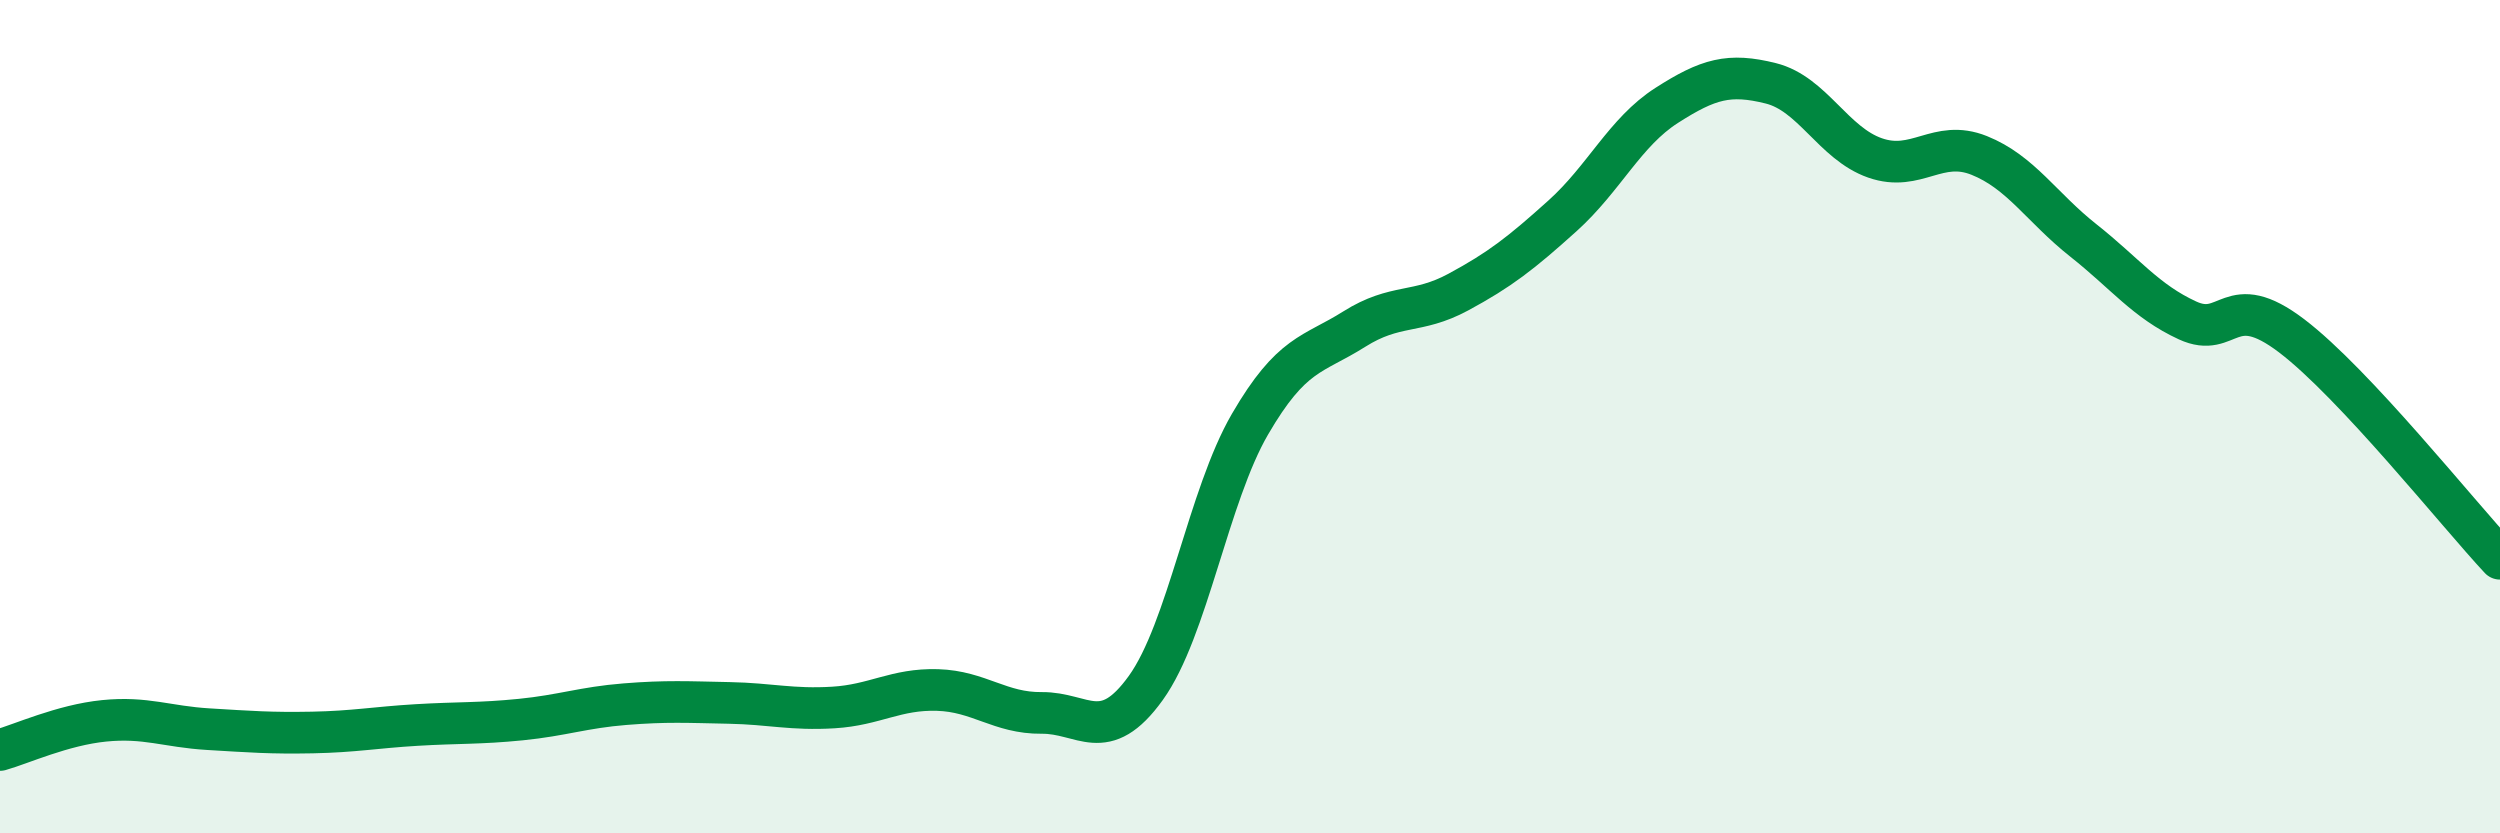
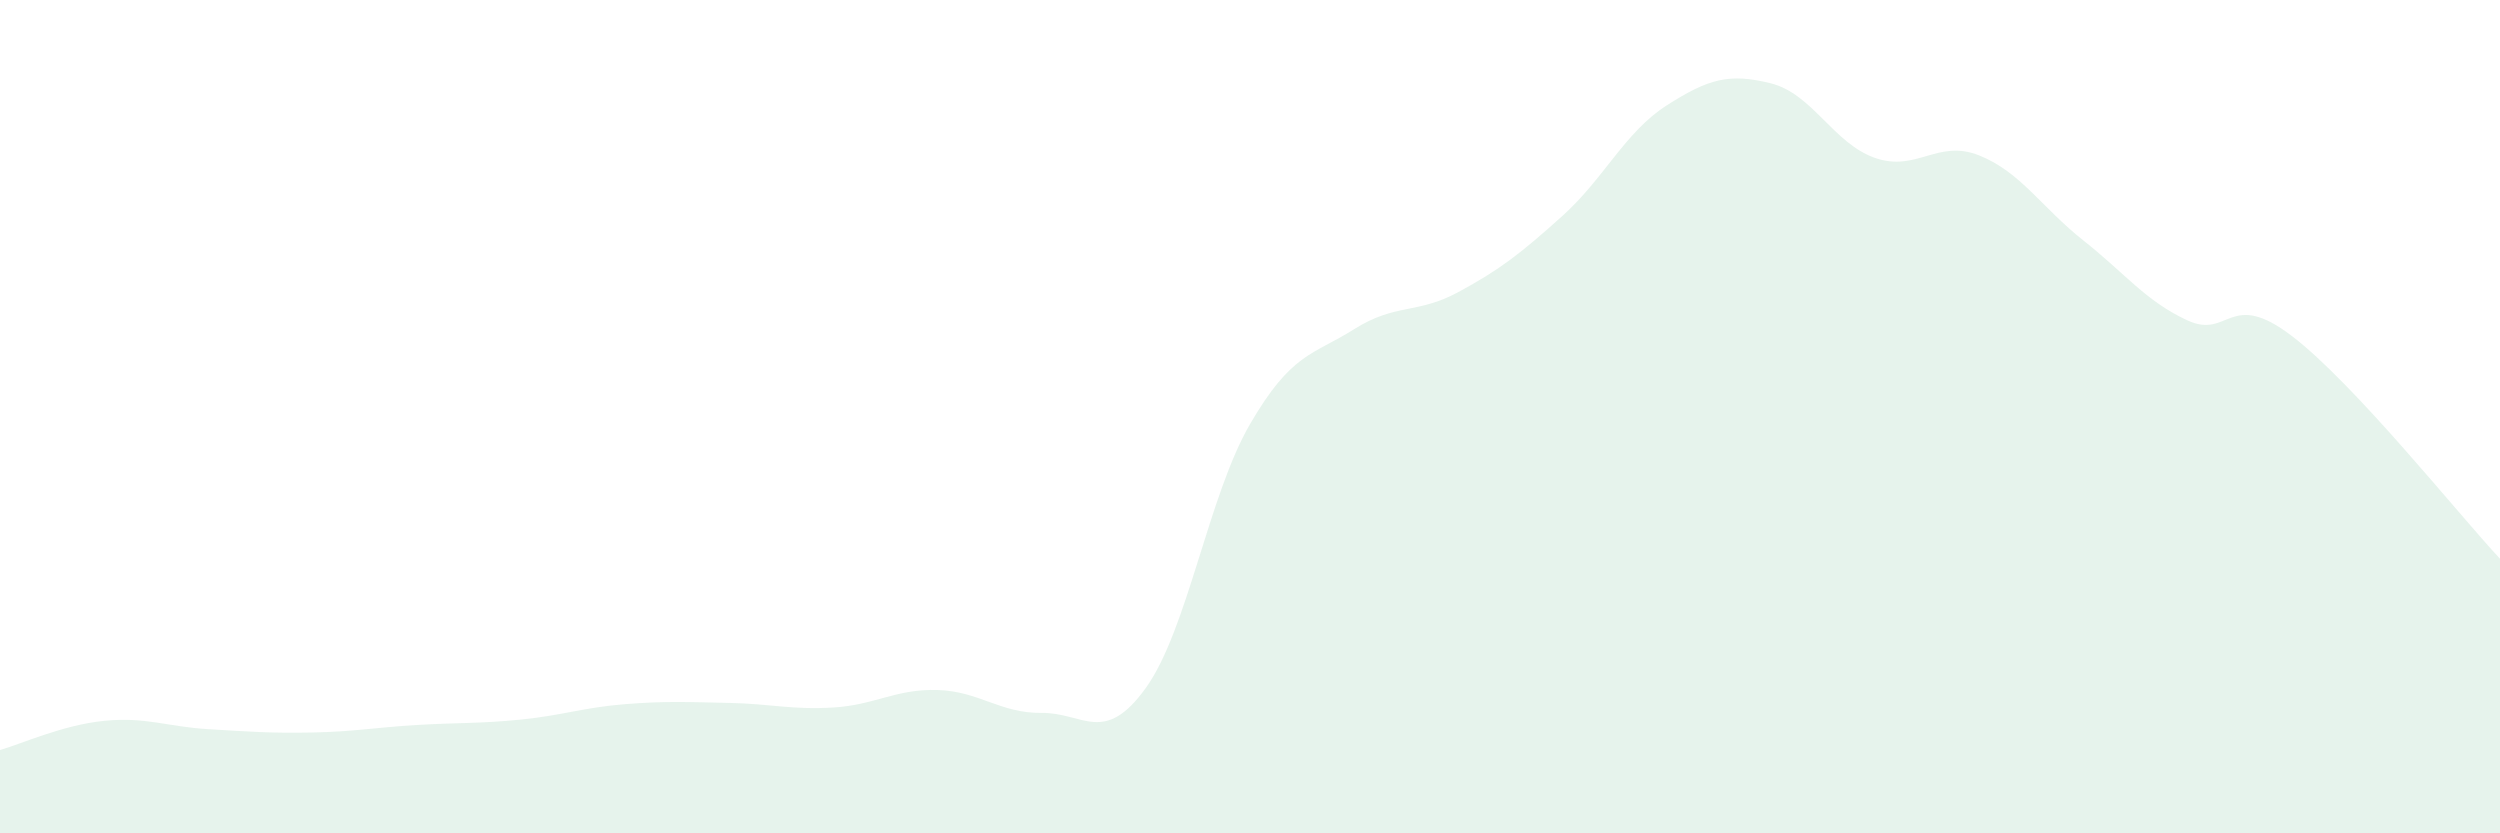
<svg xmlns="http://www.w3.org/2000/svg" width="60" height="20" viewBox="0 0 60 20">
  <path d="M 0,18 C 0.5,17.86 1.5,17.4 2.5,17.3 C 3.5,17.2 4,17.44 5,17.5 C 6,17.56 6.5,17.6 7.5,17.58 C 8.5,17.56 9,17.46 10,17.4 C 11,17.34 11.5,17.37 12.5,17.27 C 13.5,17.17 14,16.98 15,16.9 C 16,16.82 16.5,16.85 17.5,16.87 C 18.5,16.89 19,17.04 20,16.98 C 21,16.92 21.5,16.53 22.5,16.56 C 23.5,16.59 24,17.12 25,17.11 C 26,17.1 26.5,17.9 27.5,16.51 C 28.5,15.12 29,11.9 30,10.18 C 31,8.46 31.5,8.53 32.5,7.9 C 33.5,7.27 34,7.55 35,7.01 C 36,6.47 36.5,6.08 37.5,5.18 C 38.5,4.28 39,3.17 40,2.53 C 41,1.89 41.5,1.75 42.5,2 C 43.5,2.25 44,3.44 45,3.79 C 46,4.14 46.5,3.33 47.5,3.73 C 48.5,4.13 49,4.98 50,5.77 C 51,6.56 51.5,7.23 52.5,7.69 C 53.5,8.15 53.5,6.92 55,8.06 C 56.5,9.2 59,12.34 60,13.41L60 20L0 20Z" fill="#008740" opacity="0.1" stroke-linecap="round" stroke-linejoin="round" />
-   <path d="M 0,18 C 0.5,17.86 1.5,17.4 2.5,17.3 C 3.5,17.2 4,17.44 5,17.5 C 6,17.56 6.5,17.6 7.5,17.58 C 8.5,17.56 9,17.46 10,17.4 C 11,17.34 11.5,17.37 12.5,17.27 C 13.5,17.17 14,16.98 15,16.9 C 16,16.82 16.5,16.85 17.5,16.87 C 18.5,16.89 19,17.04 20,16.98 C 21,16.92 21.5,16.53 22.5,16.56 C 23.5,16.59 24,17.12 25,17.11 C 26,17.1 26.5,17.9 27.5,16.51 C 28.5,15.12 29,11.9 30,10.18 C 31,8.46 31.5,8.53 32.5,7.9 C 33.5,7.27 34,7.55 35,7.01 C 36,6.47 36.5,6.08 37.5,5.18 C 38.5,4.28 39,3.17 40,2.53 C 41,1.89 41.5,1.75 42.5,2 C 43.5,2.25 44,3.44 45,3.79 C 46,4.14 46.5,3.33 47.5,3.73 C 48.5,4.13 49,4.98 50,5.77 C 51,6.56 51.5,7.23 52.5,7.69 C 53.5,8.15 53.5,6.92 55,8.06 C 56.5,9.2 59,12.34 60,13.41" stroke="#008740" stroke-width="1" fill="none" stroke-linecap="round" stroke-linejoin="round" />
</svg>